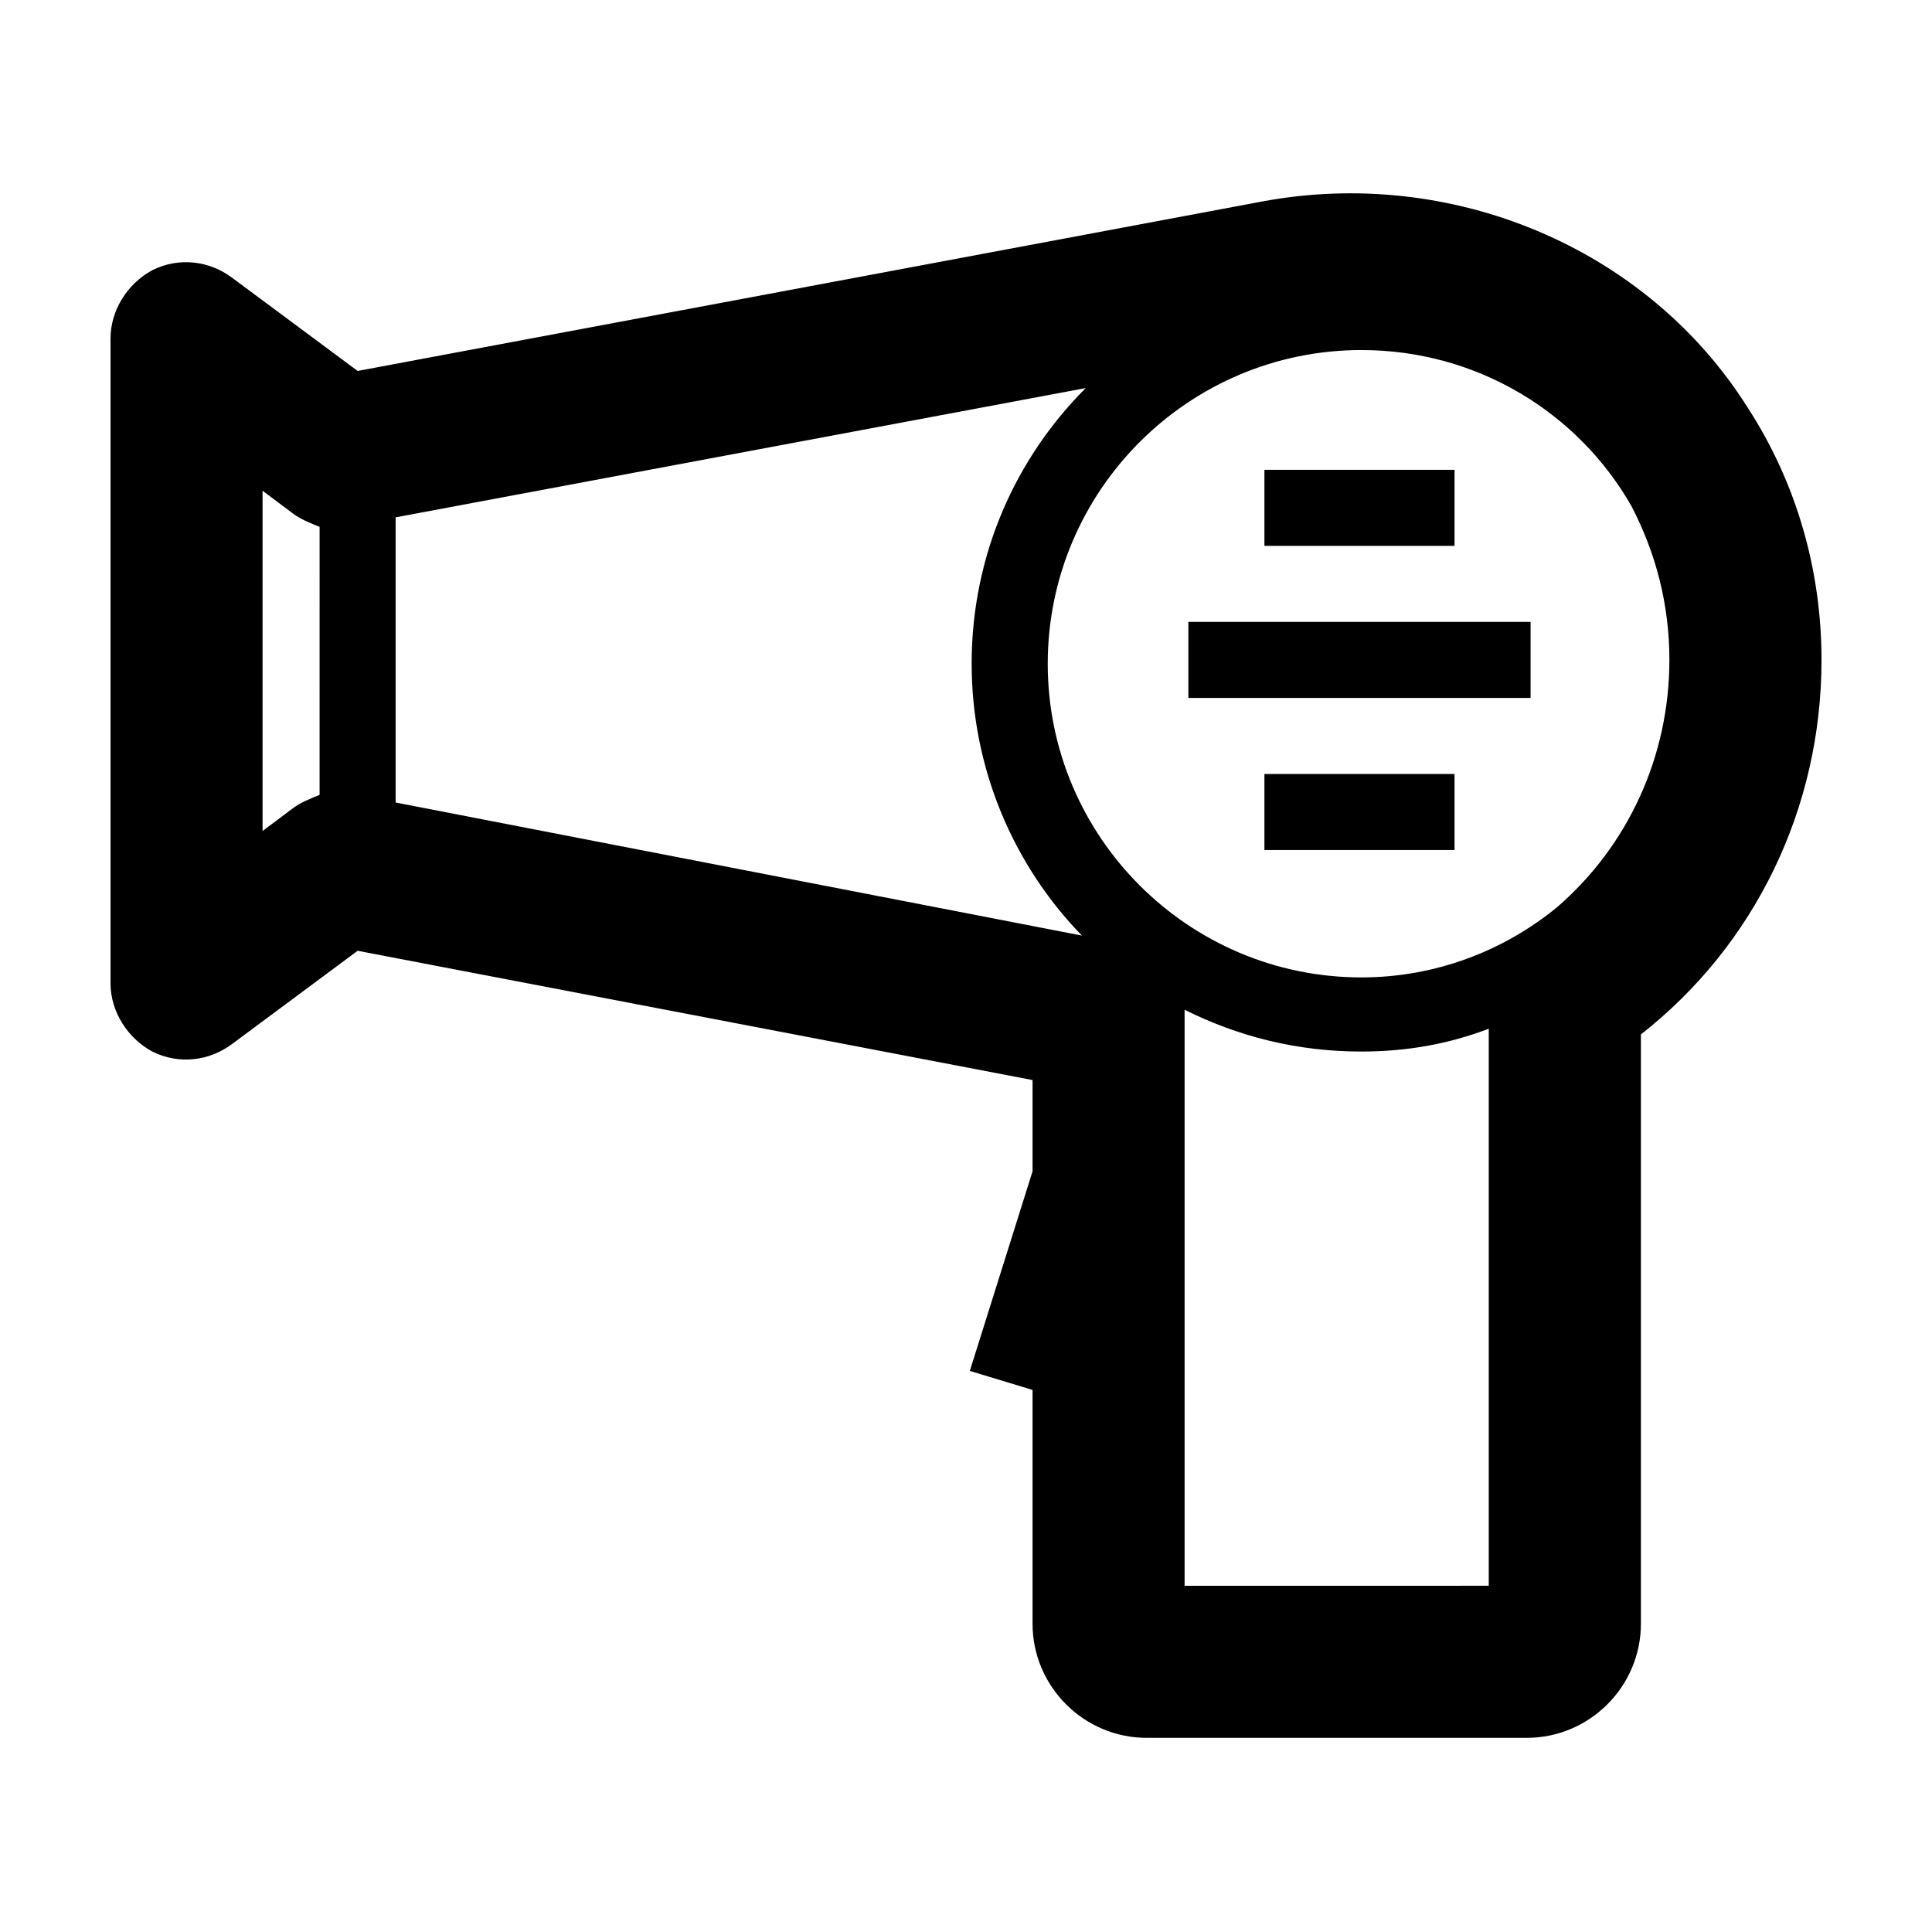
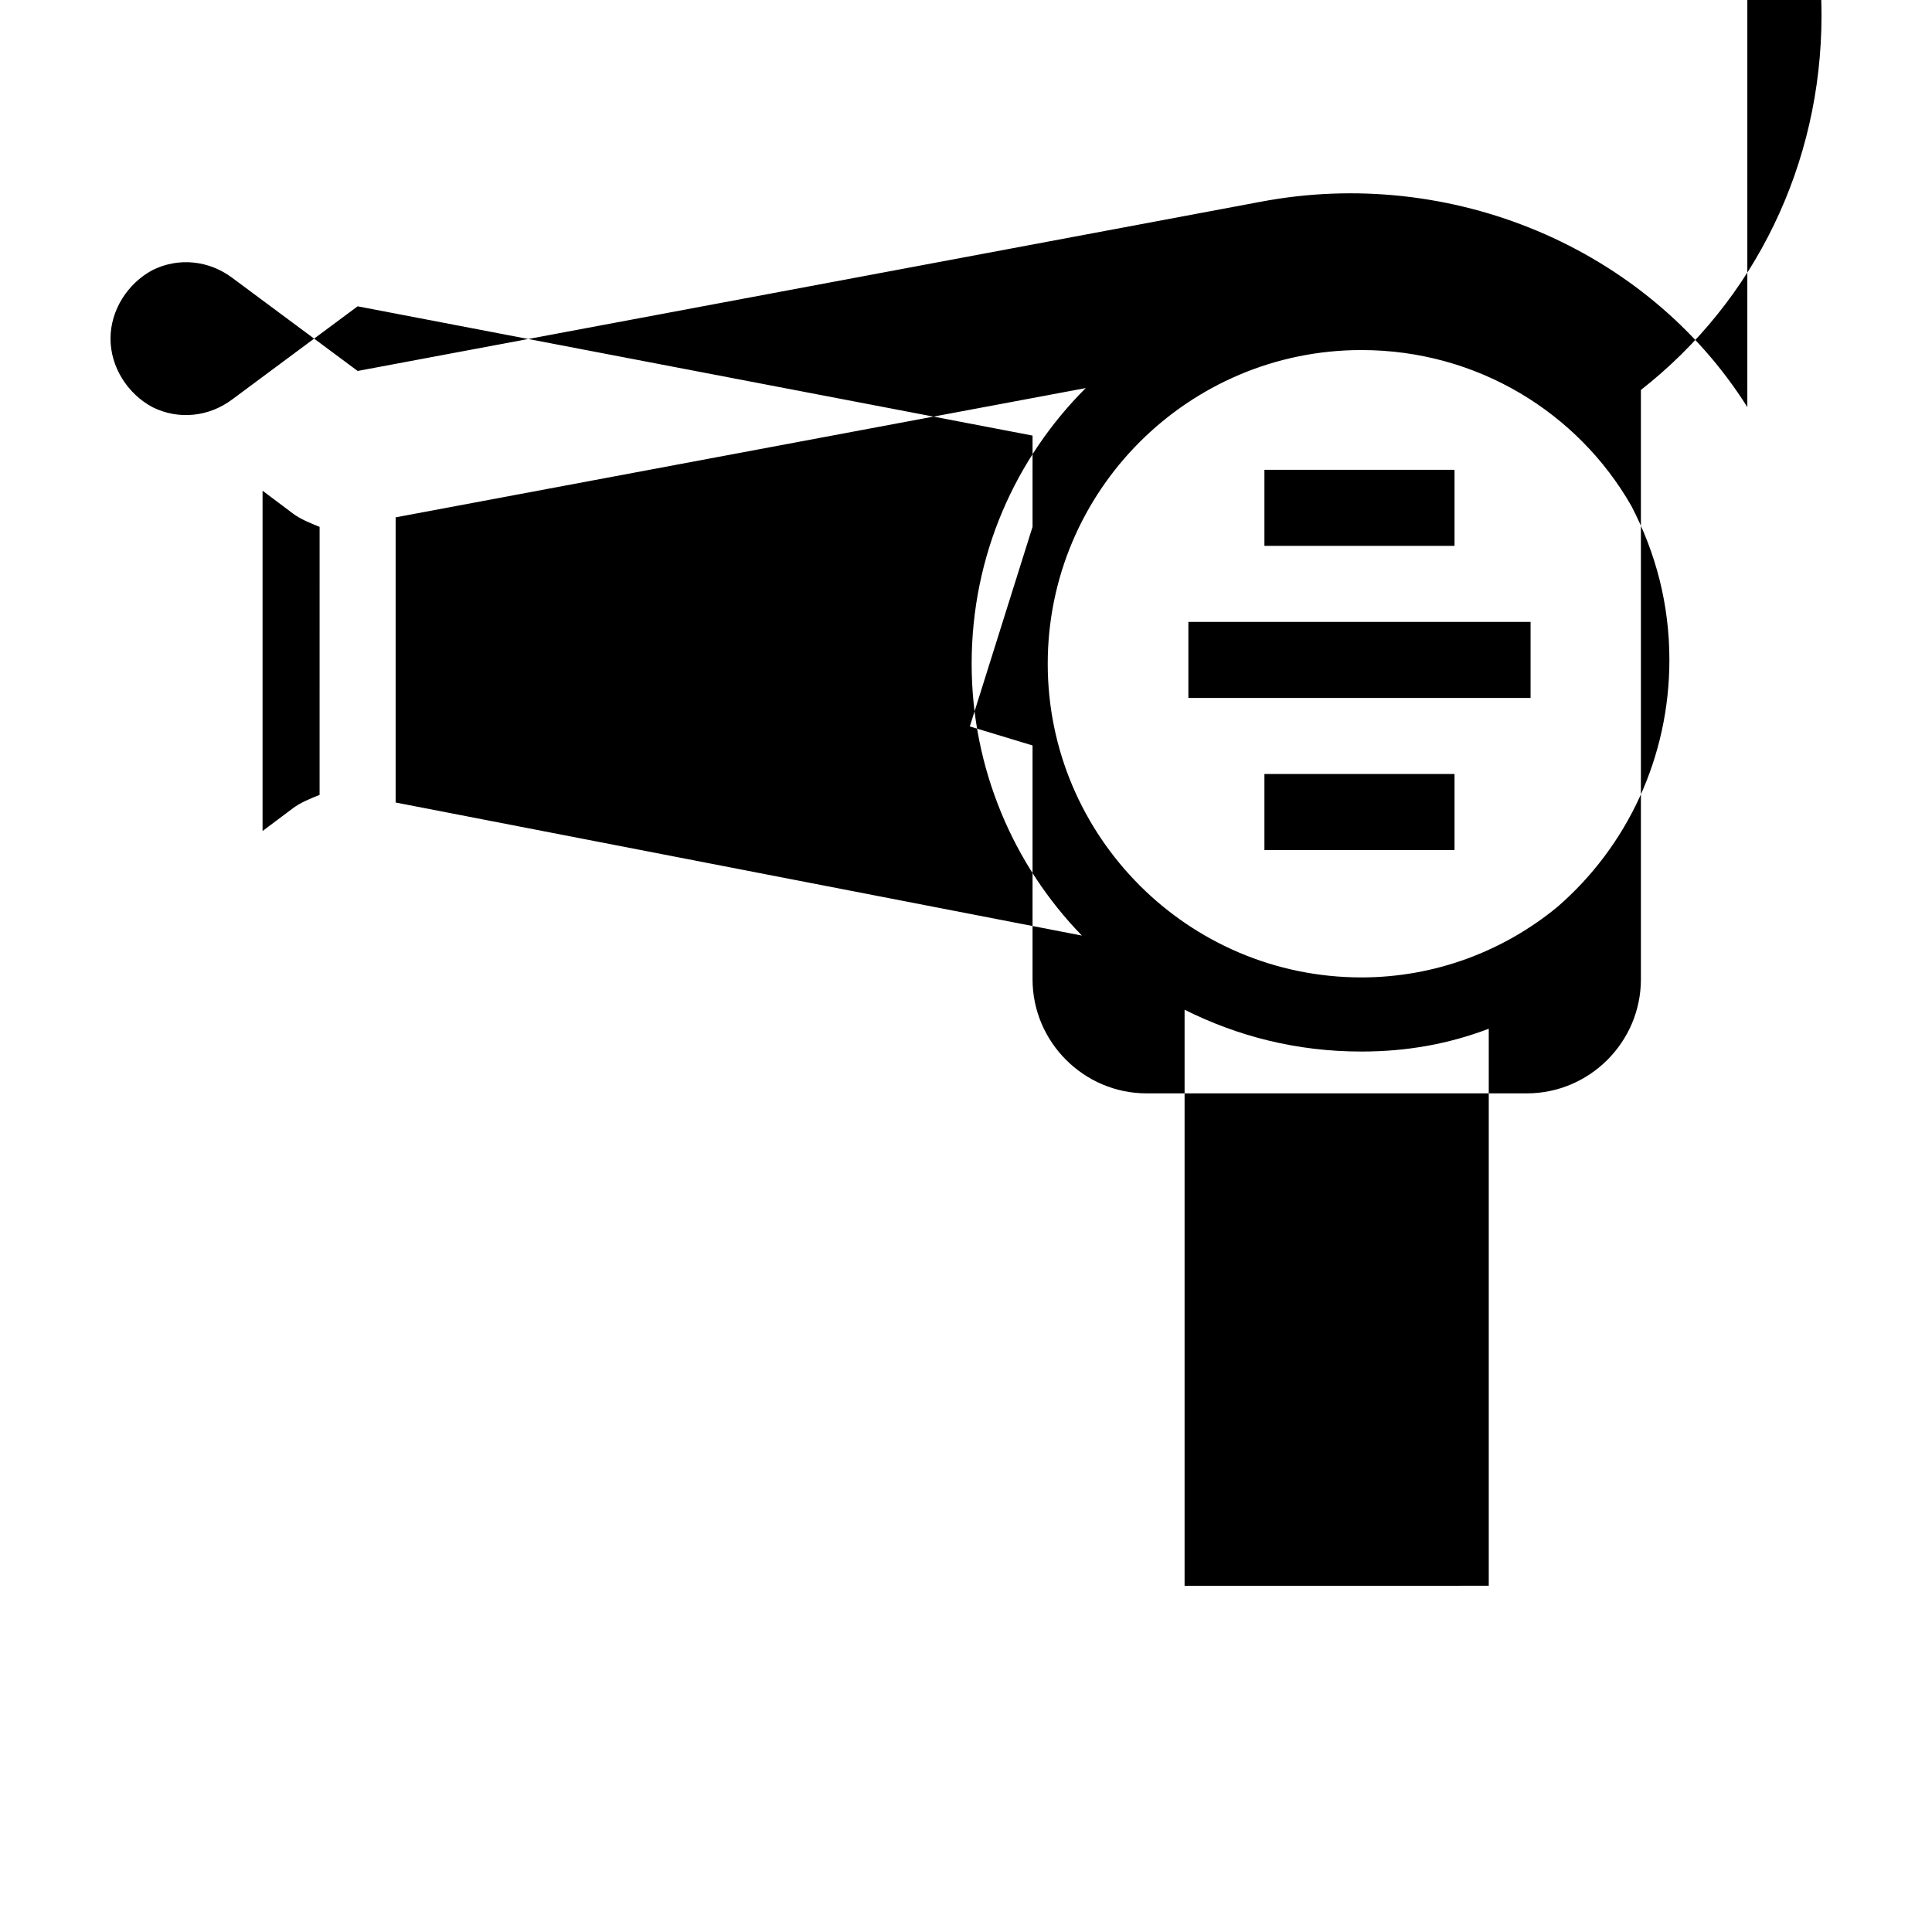
<svg xmlns="http://www.w3.org/2000/svg" fill="#000000" width="800px" height="800px" version="1.1" viewBox="144 144 512 512">
-   <path d="m607.06 251.88c-26.699-42.32-78.594-63.984-128.97-54.41l-239.31 44.836-33.25-24.688c-6.047-4.535-14.105-5.543-21.16-2.016-6.551 3.531-11.086 10.582-11.086 18.141v170.79c0 7.559 4.535 14.609 11.082 18.137 7.055 3.527 15.113 2.519 21.16-2.016l33.25-24.688 178.86 34.258v24.184l-16.625 52.898 16.625 5.039v61.969c0 16.625 13.602 30.23 30.23 30.23h100.76c16.625 0 30.23-13.602 30.23-30.23v-156.18c30.23-23.68 47.863-59.953 47.863-99.25-0.008-23.68-6.555-46.855-19.656-67.008zm-185.4 68.016c0-45.848 37.281-83.129 83.129-83.129 30.73 0 57.434 16.625 71.539 41.312 6.551 12.594 10.078 26.199 10.078 40.809 0 25.695-11.082 49.375-29.727 65.496-14.105 11.586-32.242 18.641-51.891 18.641-45.848-0.004-83.129-37.285-83.129-83.129zm-200.02 38.289-8.059 6.043v-90.18l8.062 6.047c2.016 1.512 4.535 2.519 7.055 3.527l-0.004 71.035c-2.519 1.008-5.039 2.016-7.055 3.527zm27.207-1.512v-75.57l182.88-34.258c-18.641 18.641-30.23 44.336-30.23 73.051 0 27.711 11.082 53.402 29.223 72.043zm209.08 208.07v-151.14-2.016c14.105 7.055 29.727 11.082 46.855 11.082 12.09 0 23.176-2.016 33.754-6.047v147.62l-80.609 0.004zm71.539-276.09h-50.383v-20.152h50.383zm20.152 40.305h-90.688v-20.152h90.688zm-20.152 40.305h-50.383v-20.152h50.383z" />
+   <path d="m607.06 251.88c-26.699-42.32-78.594-63.984-128.97-54.41l-239.31 44.836-33.25-24.688c-6.047-4.535-14.105-5.543-21.16-2.016-6.551 3.531-11.086 10.582-11.086 18.141c0 7.559 4.535 14.609 11.082 18.137 7.055 3.527 15.113 2.519 21.16-2.016l33.25-24.688 178.86 34.258v24.184l-16.625 52.898 16.625 5.039v61.969c0 16.625 13.602 30.23 30.23 30.23h100.76c16.625 0 30.23-13.602 30.23-30.23v-156.18c30.23-23.68 47.863-59.953 47.863-99.25-0.008-23.68-6.555-46.855-19.656-67.008zm-185.4 68.016c0-45.848 37.281-83.129 83.129-83.129 30.73 0 57.434 16.625 71.539 41.312 6.551 12.594 10.078 26.199 10.078 40.809 0 25.695-11.082 49.375-29.727 65.496-14.105 11.586-32.242 18.641-51.891 18.641-45.848-0.004-83.129-37.285-83.129-83.129zm-200.02 38.289-8.059 6.043v-90.18l8.062 6.047c2.016 1.512 4.535 2.519 7.055 3.527l-0.004 71.035c-2.519 1.008-5.039 2.016-7.055 3.527zm27.207-1.512v-75.57l182.88-34.258c-18.641 18.641-30.23 44.336-30.23 73.051 0 27.711 11.082 53.402 29.223 72.043zm209.08 208.07v-151.14-2.016c14.105 7.055 29.727 11.082 46.855 11.082 12.09 0 23.176-2.016 33.754-6.047v147.62l-80.609 0.004zm71.539-276.09h-50.383v-20.152h50.383zm20.152 40.305h-90.688v-20.152h90.688zm-20.152 40.305h-50.383v-20.152h50.383z" />
</svg>